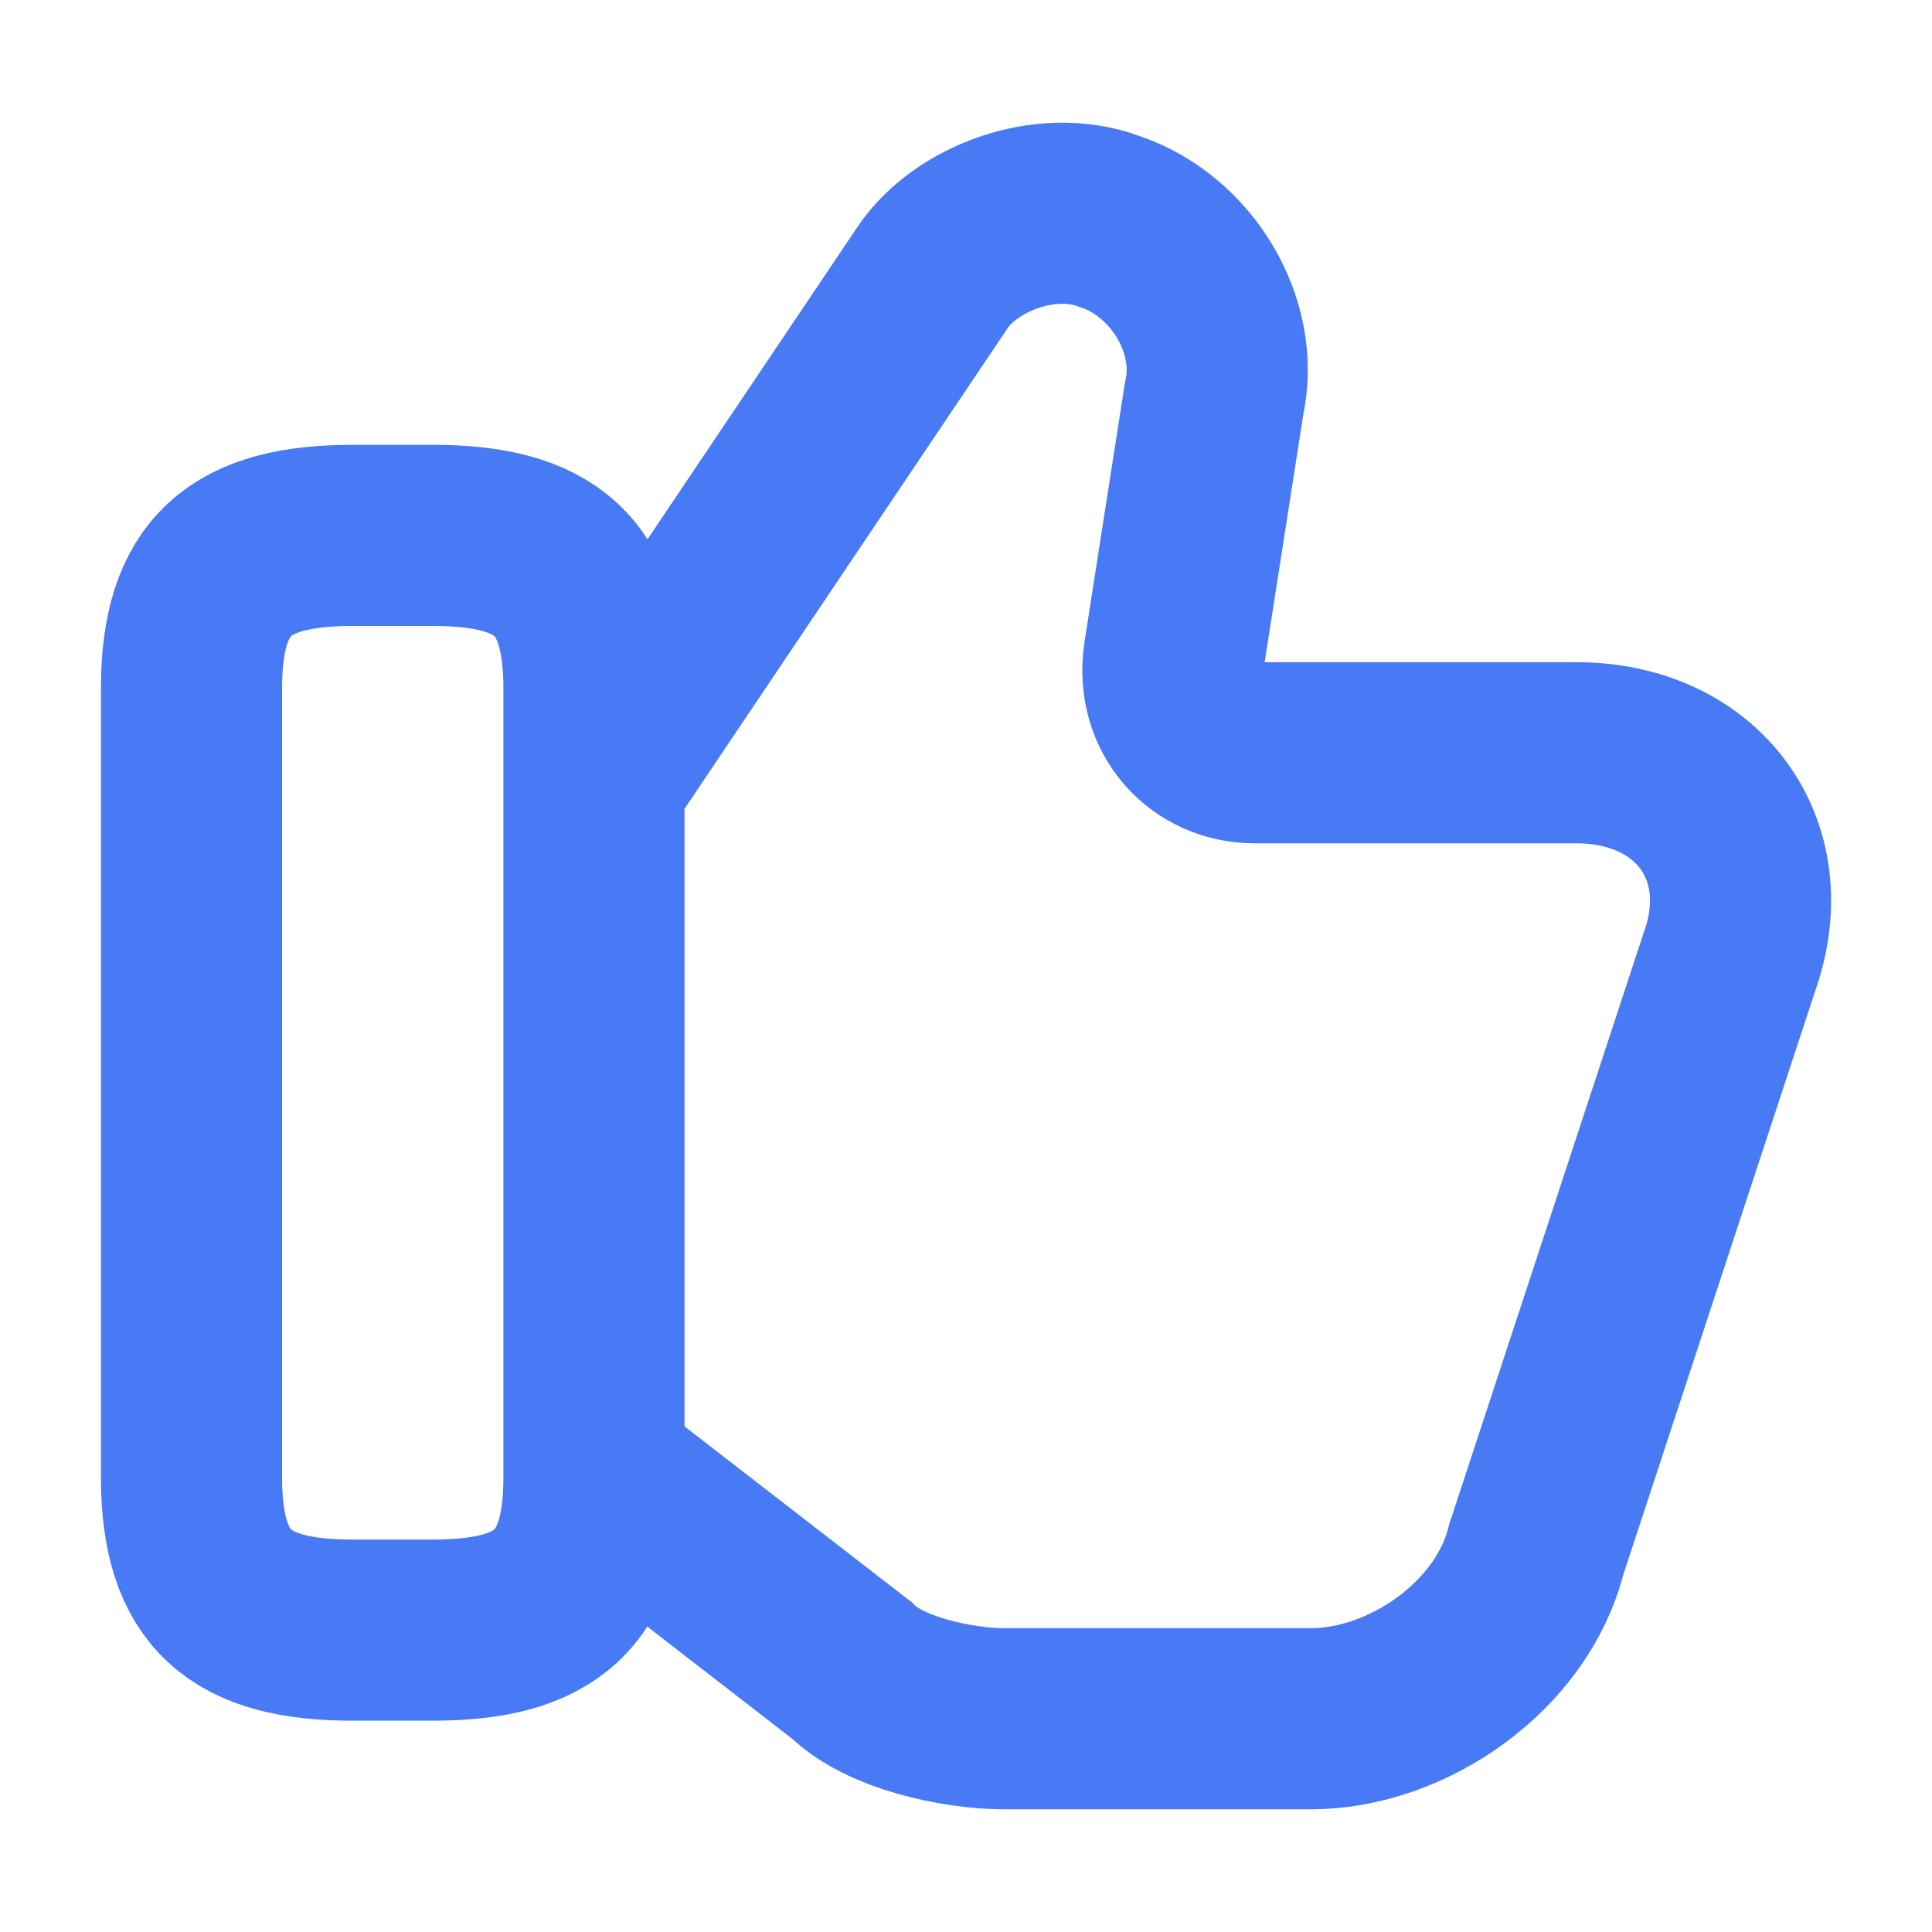
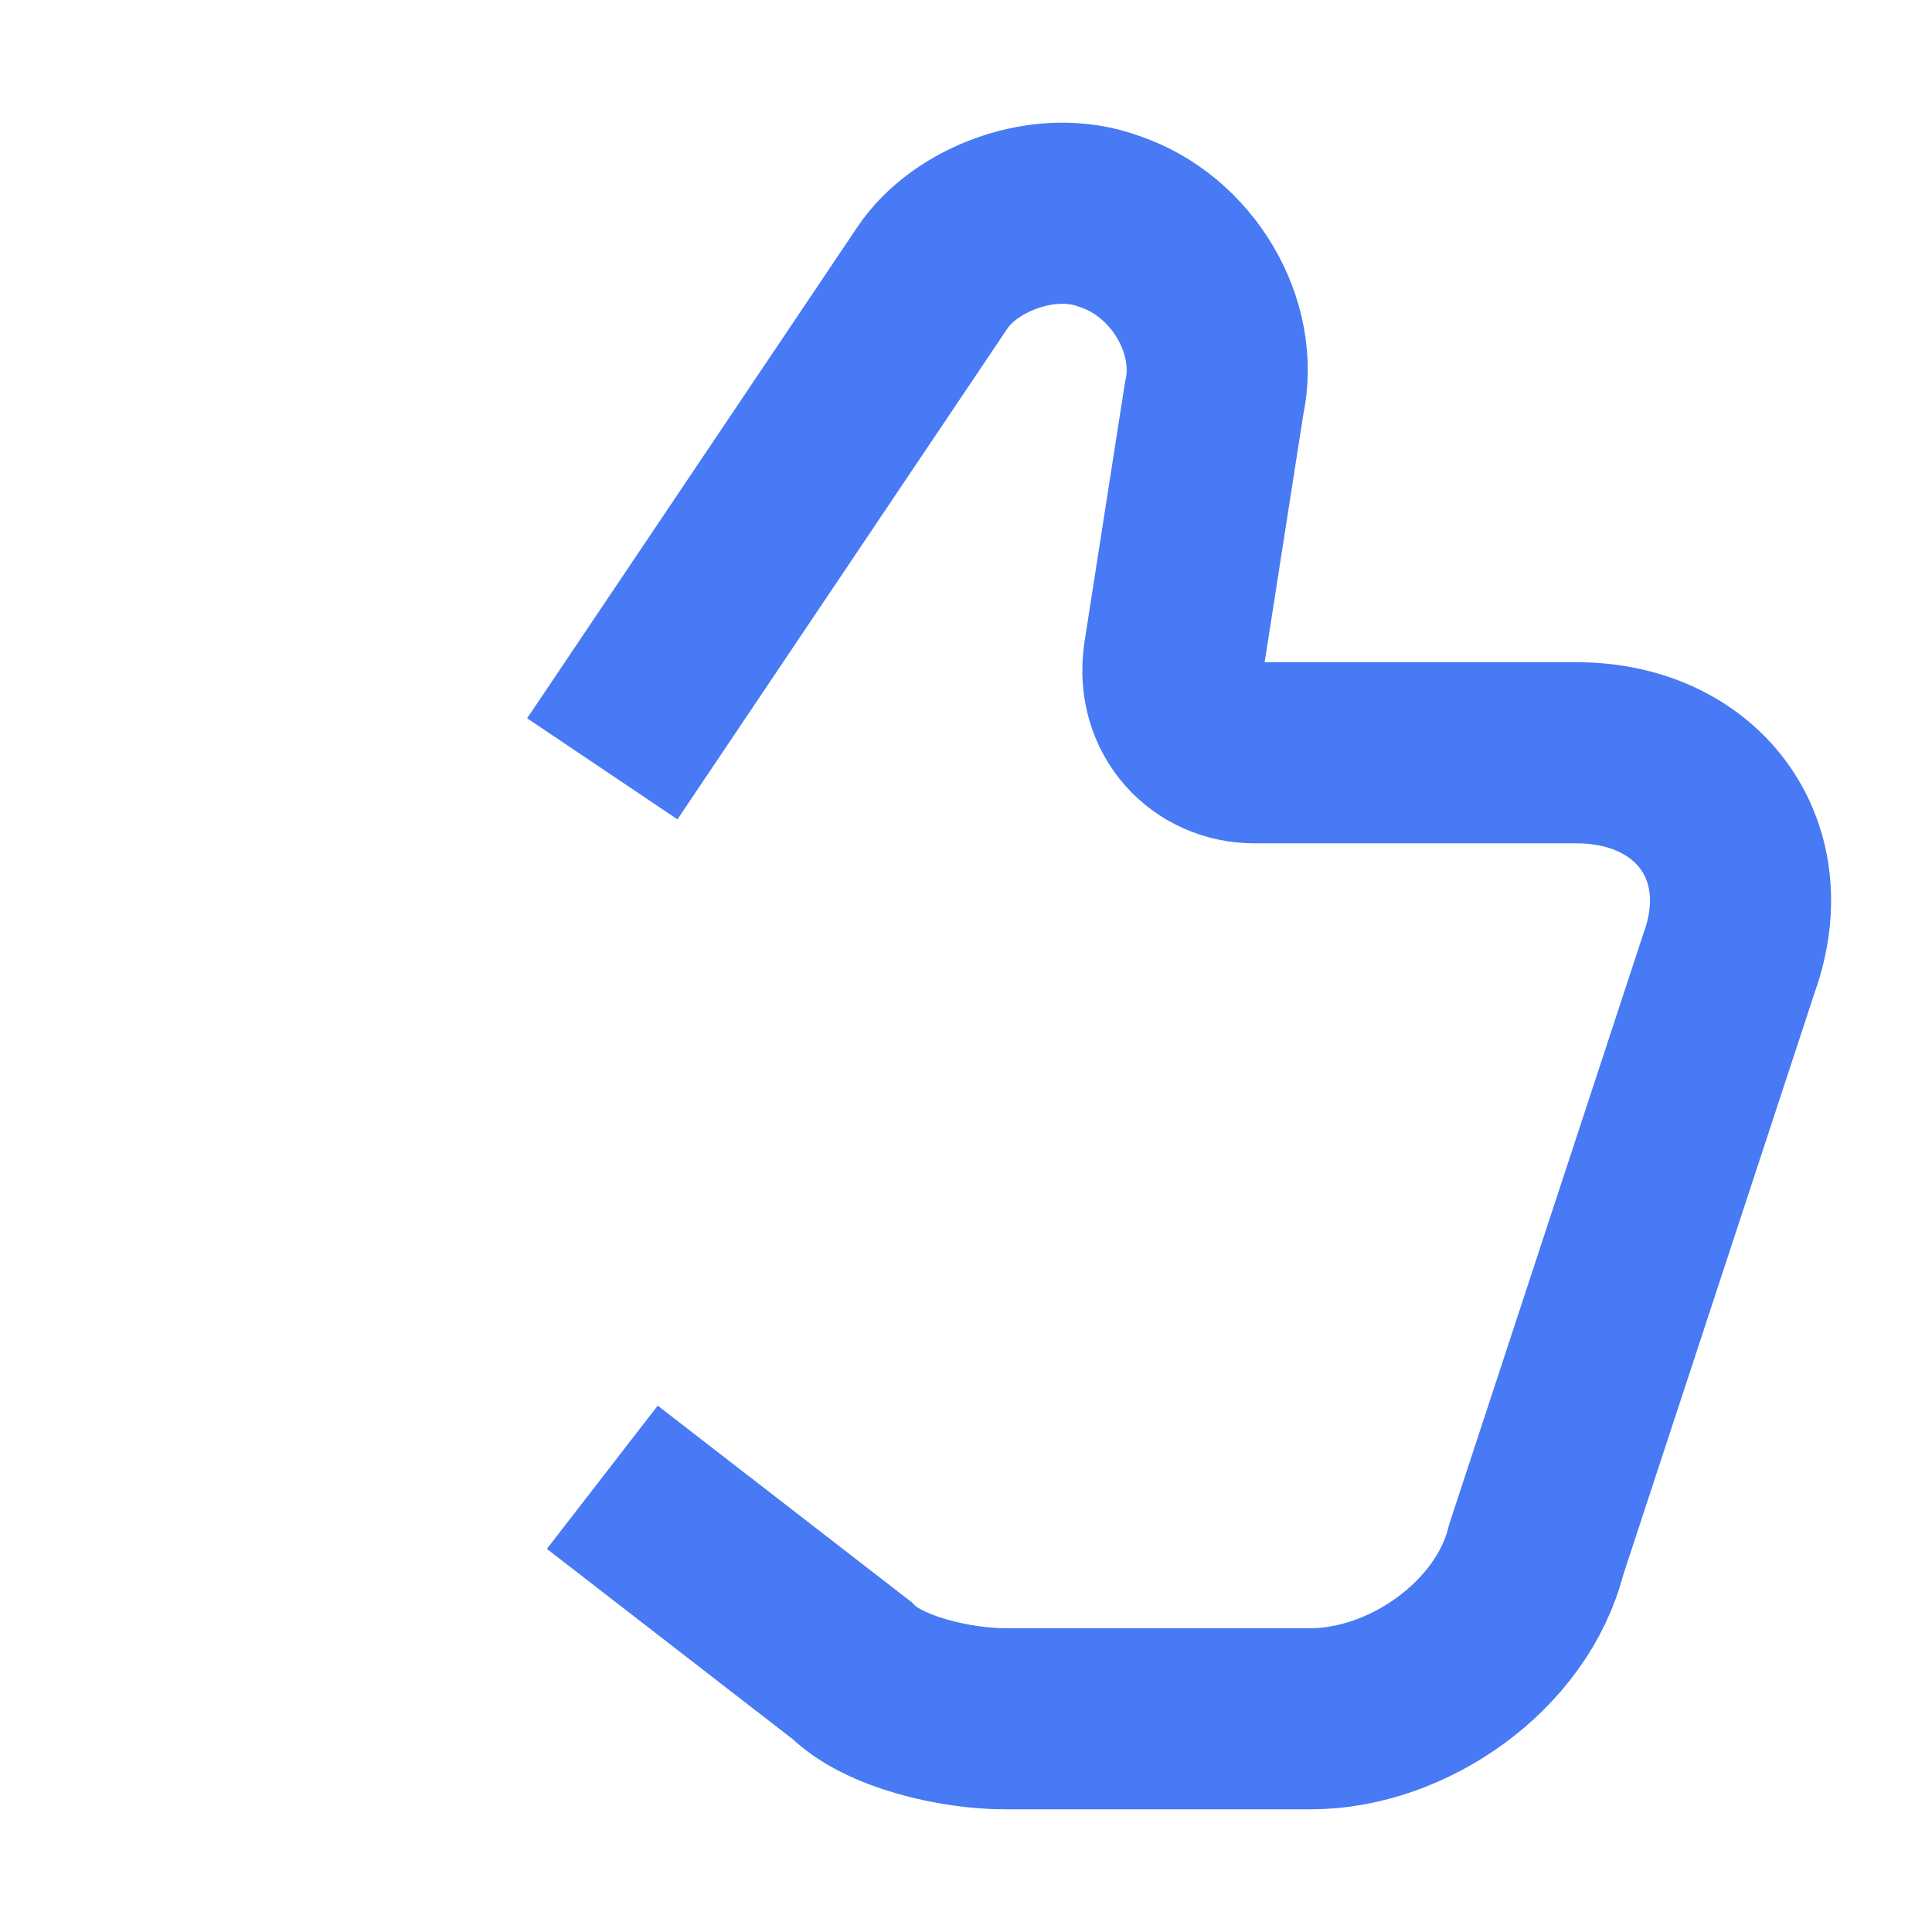
<svg xmlns="http://www.w3.org/2000/svg" width="16" height="16" fill="none">
  <path d="m4.988 12.234 2.067 1.6c.267.266.867.4 1.267.4h2.533c.8 0 1.667-.6 1.867-1.4l1.6-4.867c.333-.933-.267-1.733-1.267-1.733h-2.667c-.4 0-.733-.334-.666-.8l.333-2.134c.133-.6-.267-1.266-.867-1.466-.533-.2-1.2.066-1.466.466L4.988 6.367" stroke="#477AF4" stroke-width="1.5" stroke-miterlimit="10" />
-   <path d="M1.586 12.234V5.7c0-.933.4-1.266 1.333-1.266h.667c.933 0 1.333.333 1.333 1.266v6.534c0 .933-.4 1.266-1.333 1.266h-.667c-.933 0-1.333-.333-1.333-1.266Z" stroke="#477AF4" stroke-width="1.5" stroke-linecap="round" stroke-linejoin="round" />
</svg>